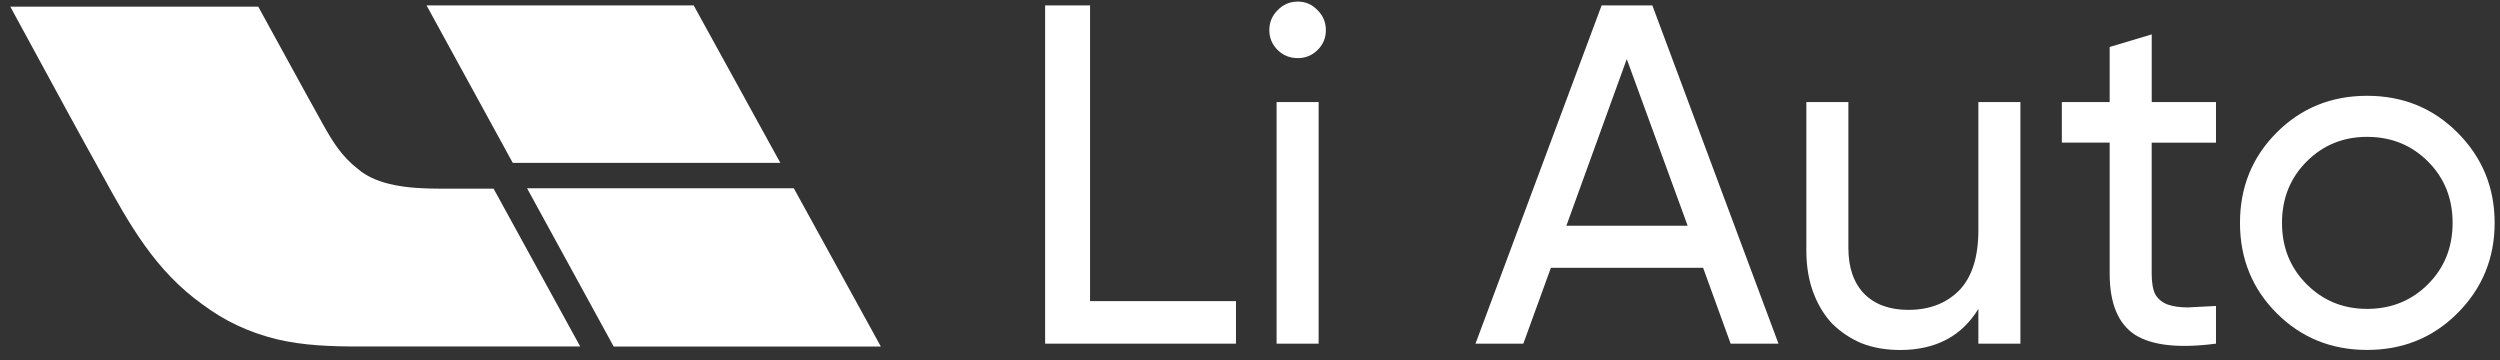
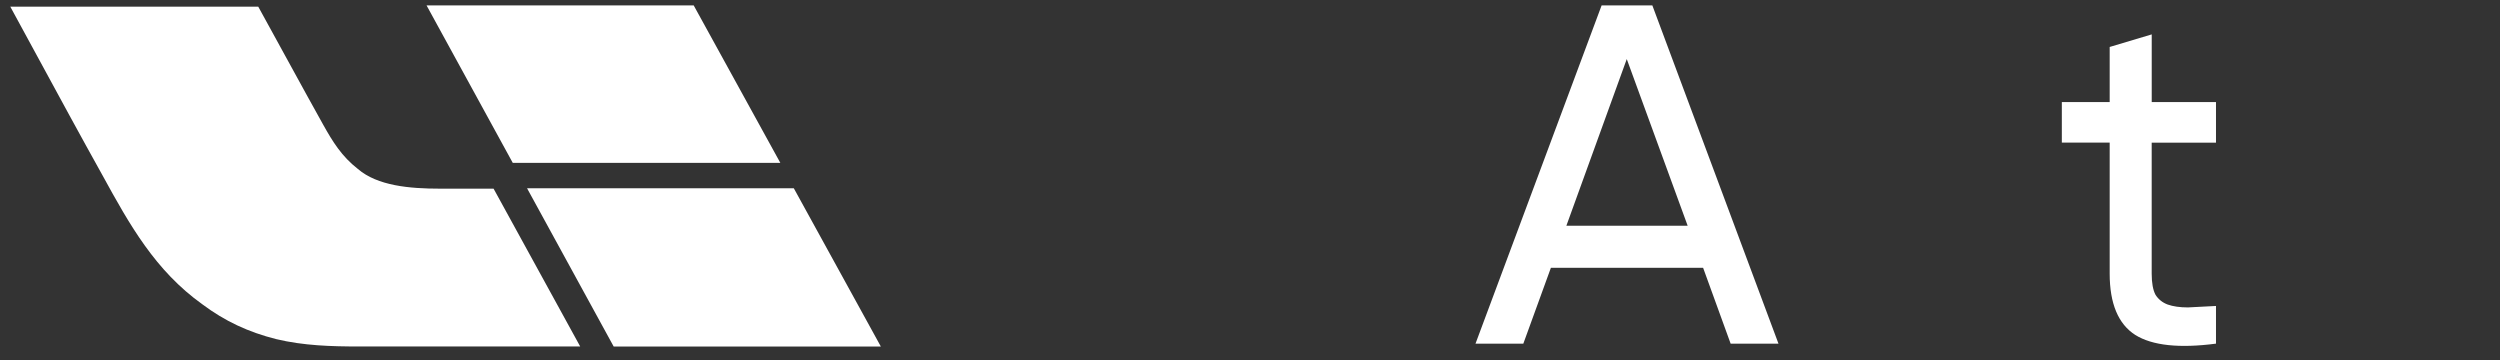
<svg xmlns="http://www.w3.org/2000/svg" width="215" height="31" viewBox="0 0 215 31" fill="none">
  <rect x="0" y="0" width="215" height="31" fill="#333333" stroke="none" />
  <path fill-rule="evenodd" clip-rule="evenodd" d="M59.658 0.465L67.107 14.004H44.096L36.684 0.465H59.66H59.658ZM37.842 16.225C35.207 16.225 32.468 15.978 30.781 14.534C29.377 13.44 28.603 12.171 27.795 10.726C27.62 10.44 25.591 6.735 24.024 3.88V3.878C23.087 2.165 22.314 0.756 22.209 0.572H0.885C1.652 1.977 2.418 3.388 3.185 4.8C5.055 8.245 6.932 11.699 8.826 15.098C11.144 19.33 13.357 23.277 17.398 26.167C19.329 27.614 21.368 28.566 23.758 29.165C26.11 29.728 28.5 29.798 30.925 29.798H49.897L42.447 16.223H37.844L37.842 16.225ZM45.326 16.19L52.776 29.8H75.752L68.267 16.19H45.326Z" fill="white" />
-   <path d="M93.745 25.896H106.294V29.554H89.881V0.465H93.745V25.896Z" fill="white" />
-   <path d="M111.615 4.998C110.923 4.998 110.34 4.762 109.87 4.293C109.398 3.821 109.162 3.253 109.162 2.589C109.162 1.924 109.398 1.356 109.87 0.885C110.34 0.387 110.923 0.137 111.615 0.137C112.28 0.137 112.848 0.387 113.319 0.885C113.791 1.356 114.025 1.924 114.025 2.589C114.025 3.255 113.791 3.823 113.319 4.293C112.848 4.762 112.28 4.998 111.615 4.998ZM109.787 29.558V8.78H113.402V29.558H109.787Z" fill="white" />
  <path d="M148.835 29.554L146.467 23.03H133.377L131.006 29.554H126.893L137.739 0.465H142.102L152.949 29.554H148.835ZM134.707 19.415H145.139L139.902 5.079L134.707 19.415Z" fill="white" />
-   <path d="M170.14 8.779H173.755V29.557H170.14V26.566C168.7 28.921 166.457 30.099 163.409 30.099C162.19 30.099 161.08 29.906 160.084 29.517C159.114 29.102 158.269 28.534 157.548 27.814C156.855 27.066 156.316 26.166 155.927 25.111C155.54 24.058 155.346 22.867 155.346 21.537V8.779H158.961V21.33C158.961 23.018 159.418 24.333 160.333 25.277C161.246 26.19 162.509 26.649 164.115 26.649C165.915 26.649 167.368 26.096 168.477 24.987C169.585 23.851 170.14 22.12 170.14 19.792V8.779Z" fill="white" />
  <path d="M190.572 12.268H185.045V23.53C185.045 24.334 185.155 24.944 185.377 25.359C185.626 25.745 185.974 26.023 186.417 26.189C186.887 26.355 187.47 26.438 188.163 26.438C188.855 26.41 189.659 26.368 190.575 26.313V29.553C187.416 29.968 185.102 29.719 183.634 28.806C182.166 27.864 181.432 26.104 181.432 23.528V12.266H177.318V8.775H181.432V4.039L185.048 2.958V8.775H190.575V12.266L190.572 12.268Z" fill="white" />
-   <path d="M211.339 26.938C209.233 29.044 206.642 30.094 203.568 30.094C200.492 30.094 197.904 29.041 195.798 26.938C193.692 24.832 192.639 22.241 192.639 19.167C192.639 16.091 193.692 13.502 195.798 11.396C197.901 9.29 200.492 8.239 203.568 8.239C206.642 8.239 209.233 9.292 211.339 11.396C213.471 13.531 214.539 16.119 214.539 19.167C214.539 22.215 213.471 24.805 211.339 26.938ZM203.568 26.564C205.646 26.564 207.391 25.858 208.805 24.445C210.218 23.032 210.924 21.273 210.924 19.167C210.924 17.061 210.218 15.302 208.805 13.889C207.391 12.476 205.648 11.77 203.568 11.77C201.519 11.77 199.787 12.476 198.373 13.889C196.96 15.302 196.252 17.061 196.252 19.167C196.252 21.273 196.96 23.032 198.373 24.445C199.787 25.858 201.517 26.564 203.568 26.564Z" fill="white" />
</svg>